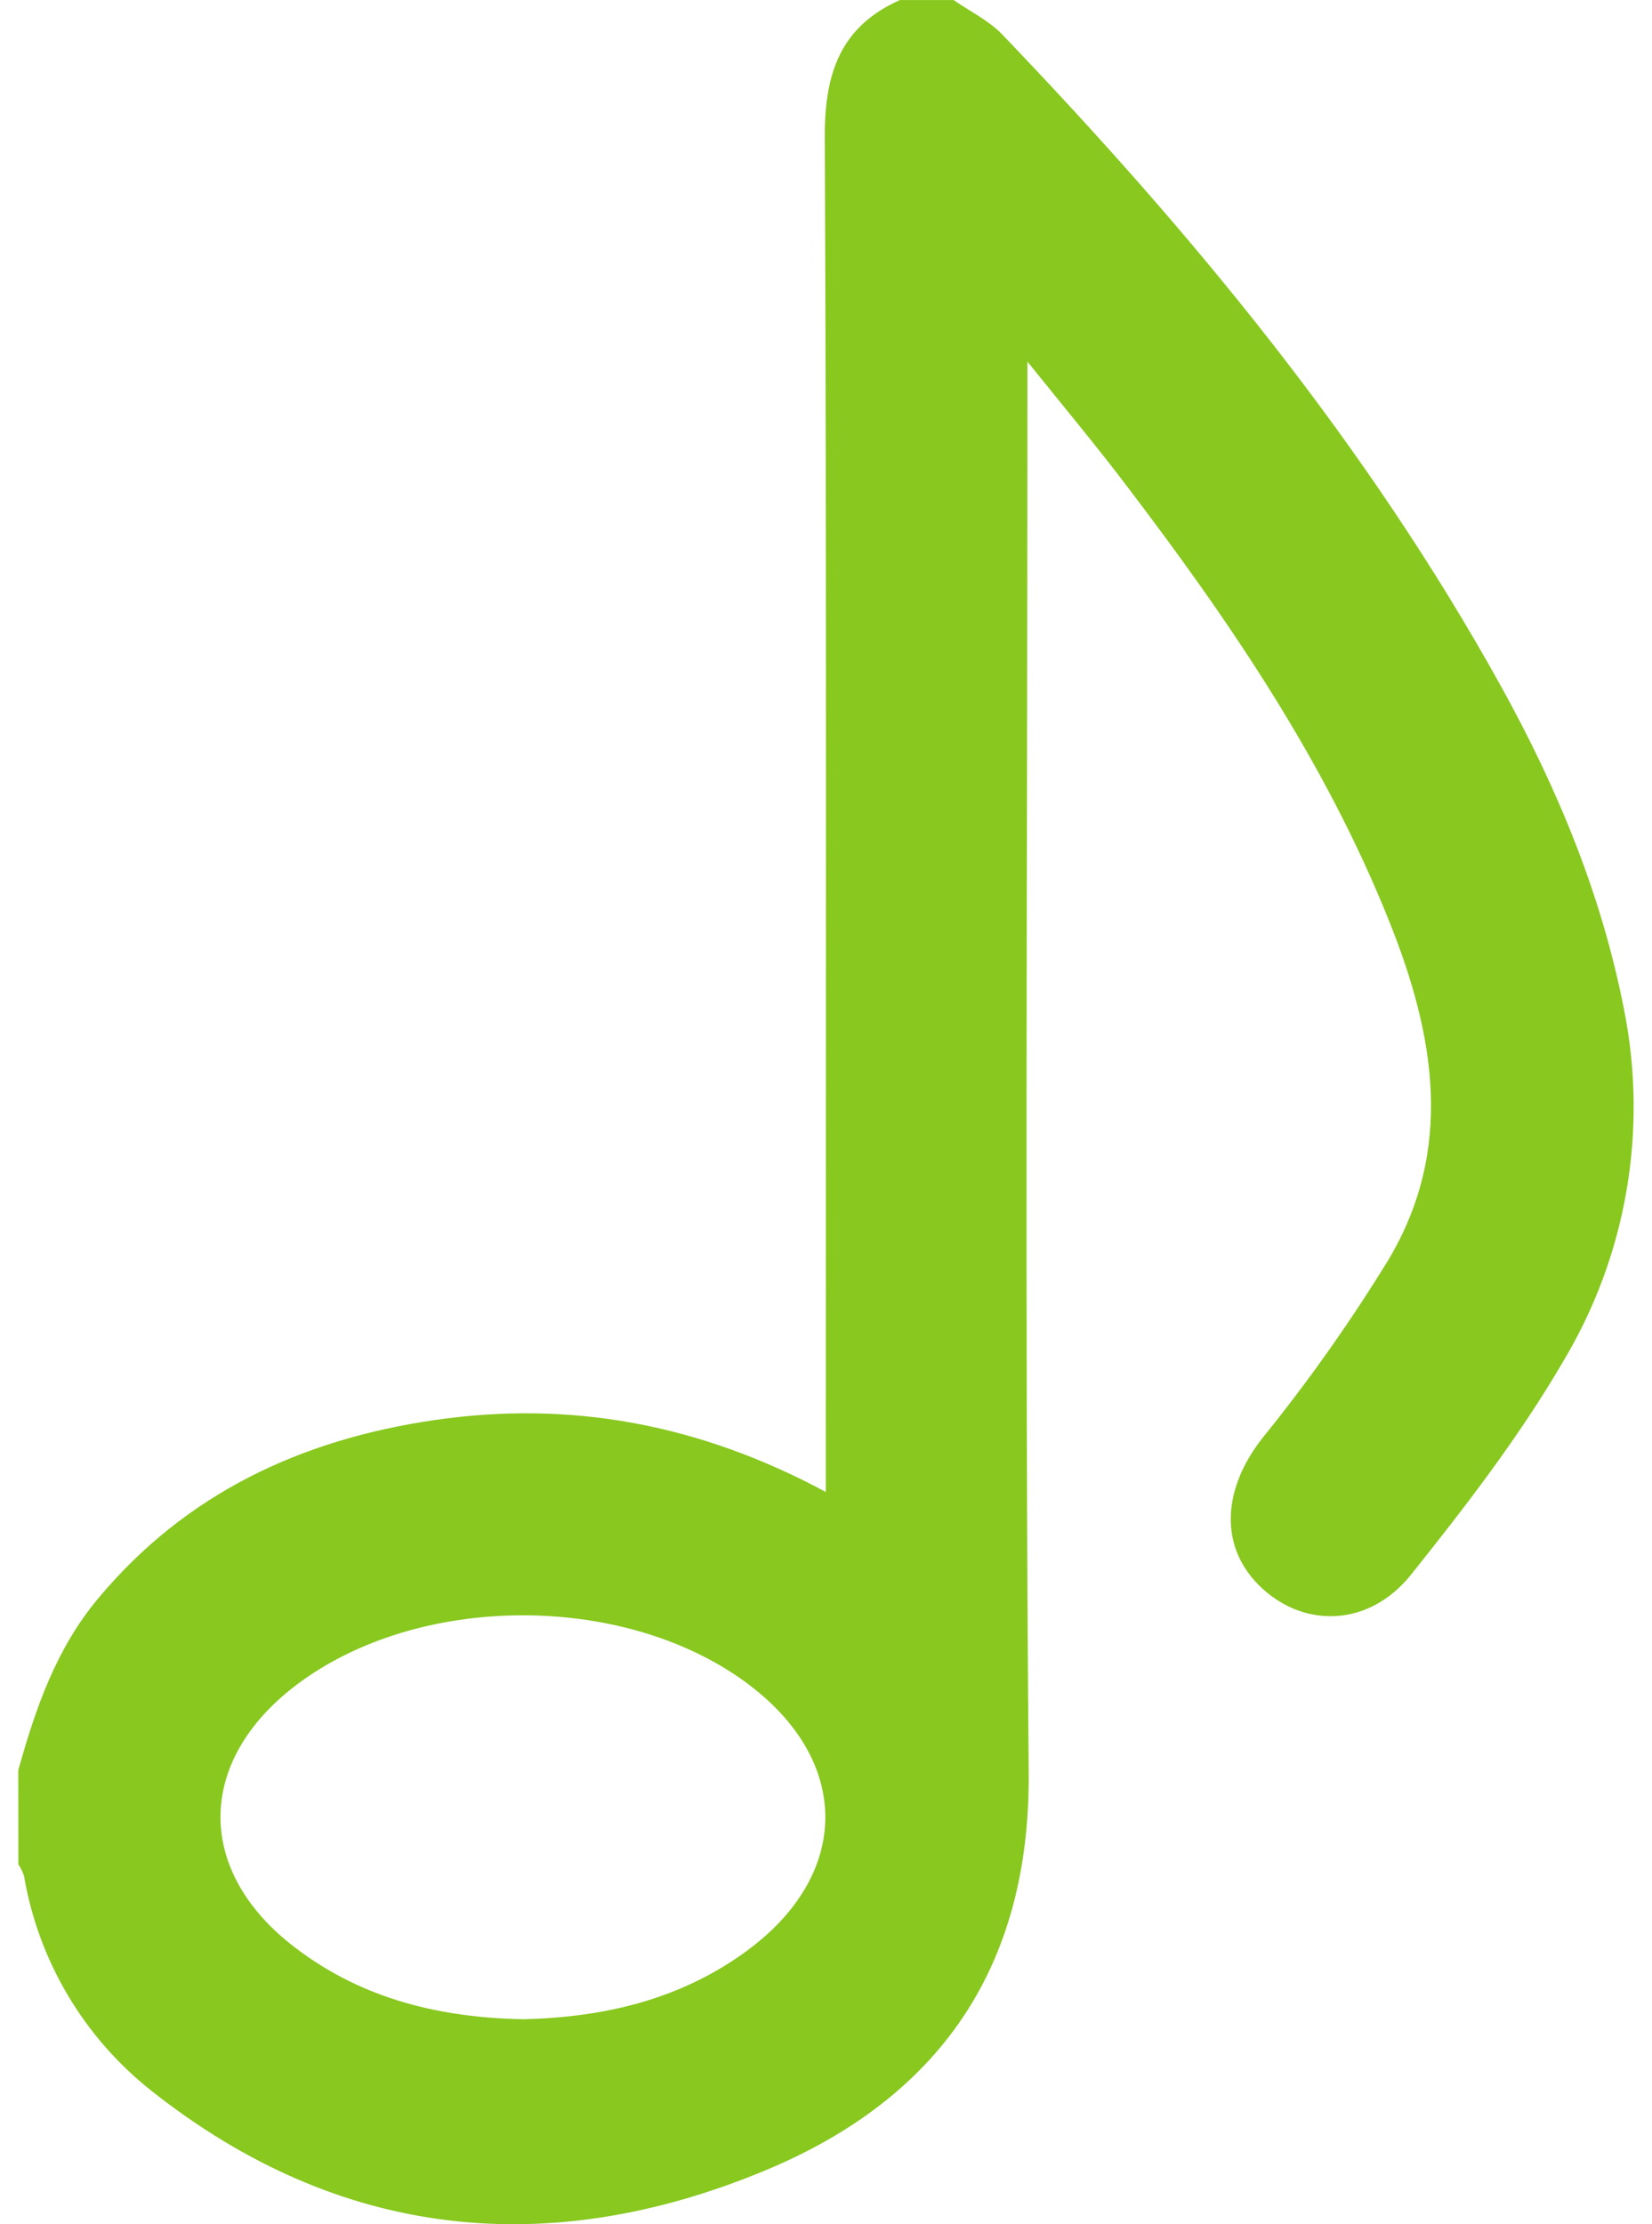
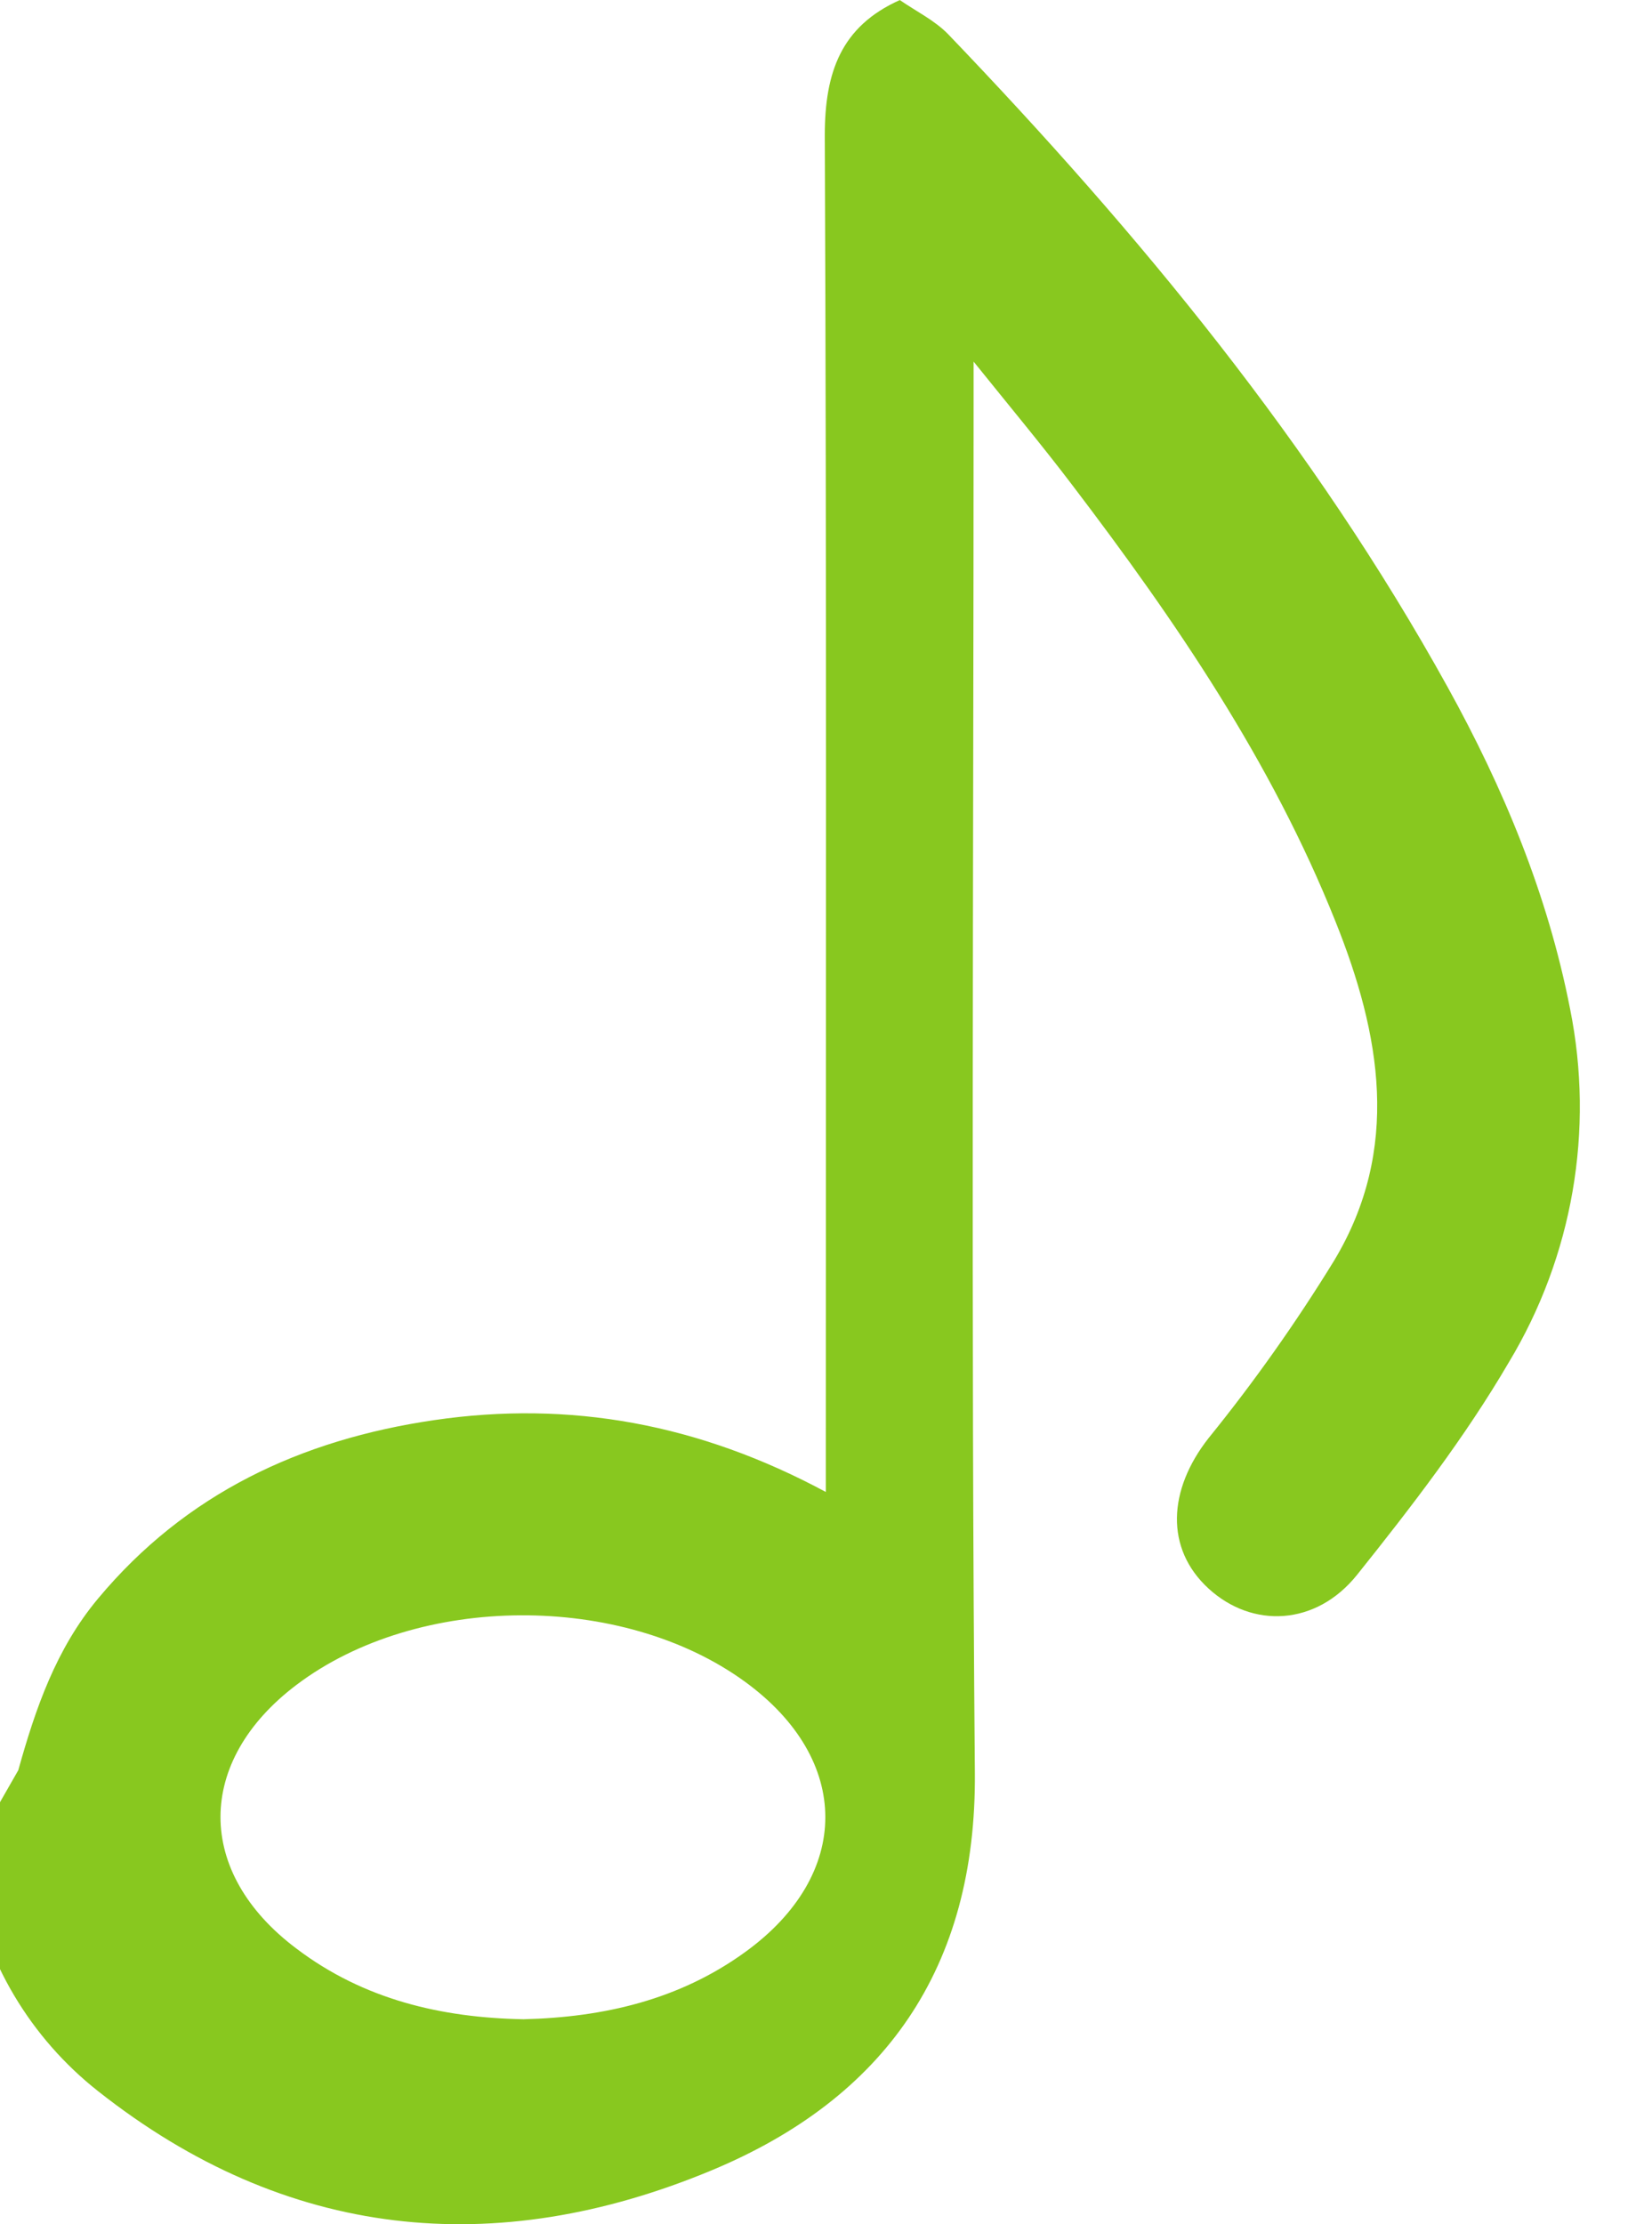
<svg xmlns="http://www.w3.org/2000/svg" fill="none" height="35" viewBox="0 0 26 35" width="26">
-   <path d="m.288 27.855c.27-.969.594-1.909 1.254-2.699 1.382-1.658 3.196-2.502 5.288-2.809 2.141-.314 4.171.057 6.167 1.13v-.657c0-6.897.014-13.793-.016-20.69 0-.988.253-1.714 1.181-2.129h.847c.257.178.552.321.764.541 3.001 3.131 5.747 6.456 7.856 10.267.883 1.596 1.577 3.265 1.929 5.068.384 1.908.041 3.891-.963 5.558-.689 1.179-1.534 2.276-2.389 3.345-.647.808-1.651.847-2.338.217s-.64-1.553 0-2.367c.719-.888 1.379-1.821 1.977-2.795 1.054-1.754.733-3.56.018-5.341-1.004-2.512-2.511-4.722-4.14-6.861-.466-.614-.962-1.209-1.553-1.943v.706c0 7.164-.042 14.329.02 21.494.027 3.087-1.428 5.13-4.139 6.26-3.409 1.421-6.7 1.094-9.659-1.243-1.068-.841-1.786-2.048-2.014-3.388-.022-.065-.052-.126-.089-.184zm7.954 3.919c1.26-.031 2.45-.306 3.487-1.058 1.682-1.217 1.679-3.025 0-4.25-1.936-1.412-5.151-1.398-7.061.045-1.594 1.203-1.6 2.955 0 4.153 1.053.798 2.275 1.087 3.574 1.11z" fill="#88c81f" />
+   <path d="m.288 27.855c.27-.969.594-1.909 1.254-2.699 1.382-1.658 3.196-2.502 5.288-2.809 2.141-.314 4.171.057 6.167 1.13v-.657c0-6.897.014-13.793-.016-20.69 0-.988.253-1.714 1.181-2.129c.257.178.552.321.764.541 3.001 3.131 5.747 6.456 7.856 10.267.883 1.596 1.577 3.265 1.929 5.068.384 1.908.041 3.891-.963 5.558-.689 1.179-1.534 2.276-2.389 3.345-.647.808-1.651.847-2.338.217s-.64-1.553 0-2.367c.719-.888 1.379-1.821 1.977-2.795 1.054-1.754.733-3.56.018-5.341-1.004-2.512-2.511-4.722-4.14-6.861-.466-.614-.962-1.209-1.553-1.943v.706c0 7.164-.042 14.329.02 21.494.027 3.087-1.428 5.13-4.139 6.26-3.409 1.421-6.7 1.094-9.659-1.243-1.068-.841-1.786-2.048-2.014-3.388-.022-.065-.052-.126-.089-.184zm7.954 3.919c1.26-.031 2.45-.306 3.487-1.058 1.682-1.217 1.679-3.025 0-4.25-1.936-1.412-5.151-1.398-7.061.045-1.594 1.203-1.6 2.955 0 4.153 1.053.798 2.275 1.087 3.574 1.11z" fill="#88c81f" />
</svg>